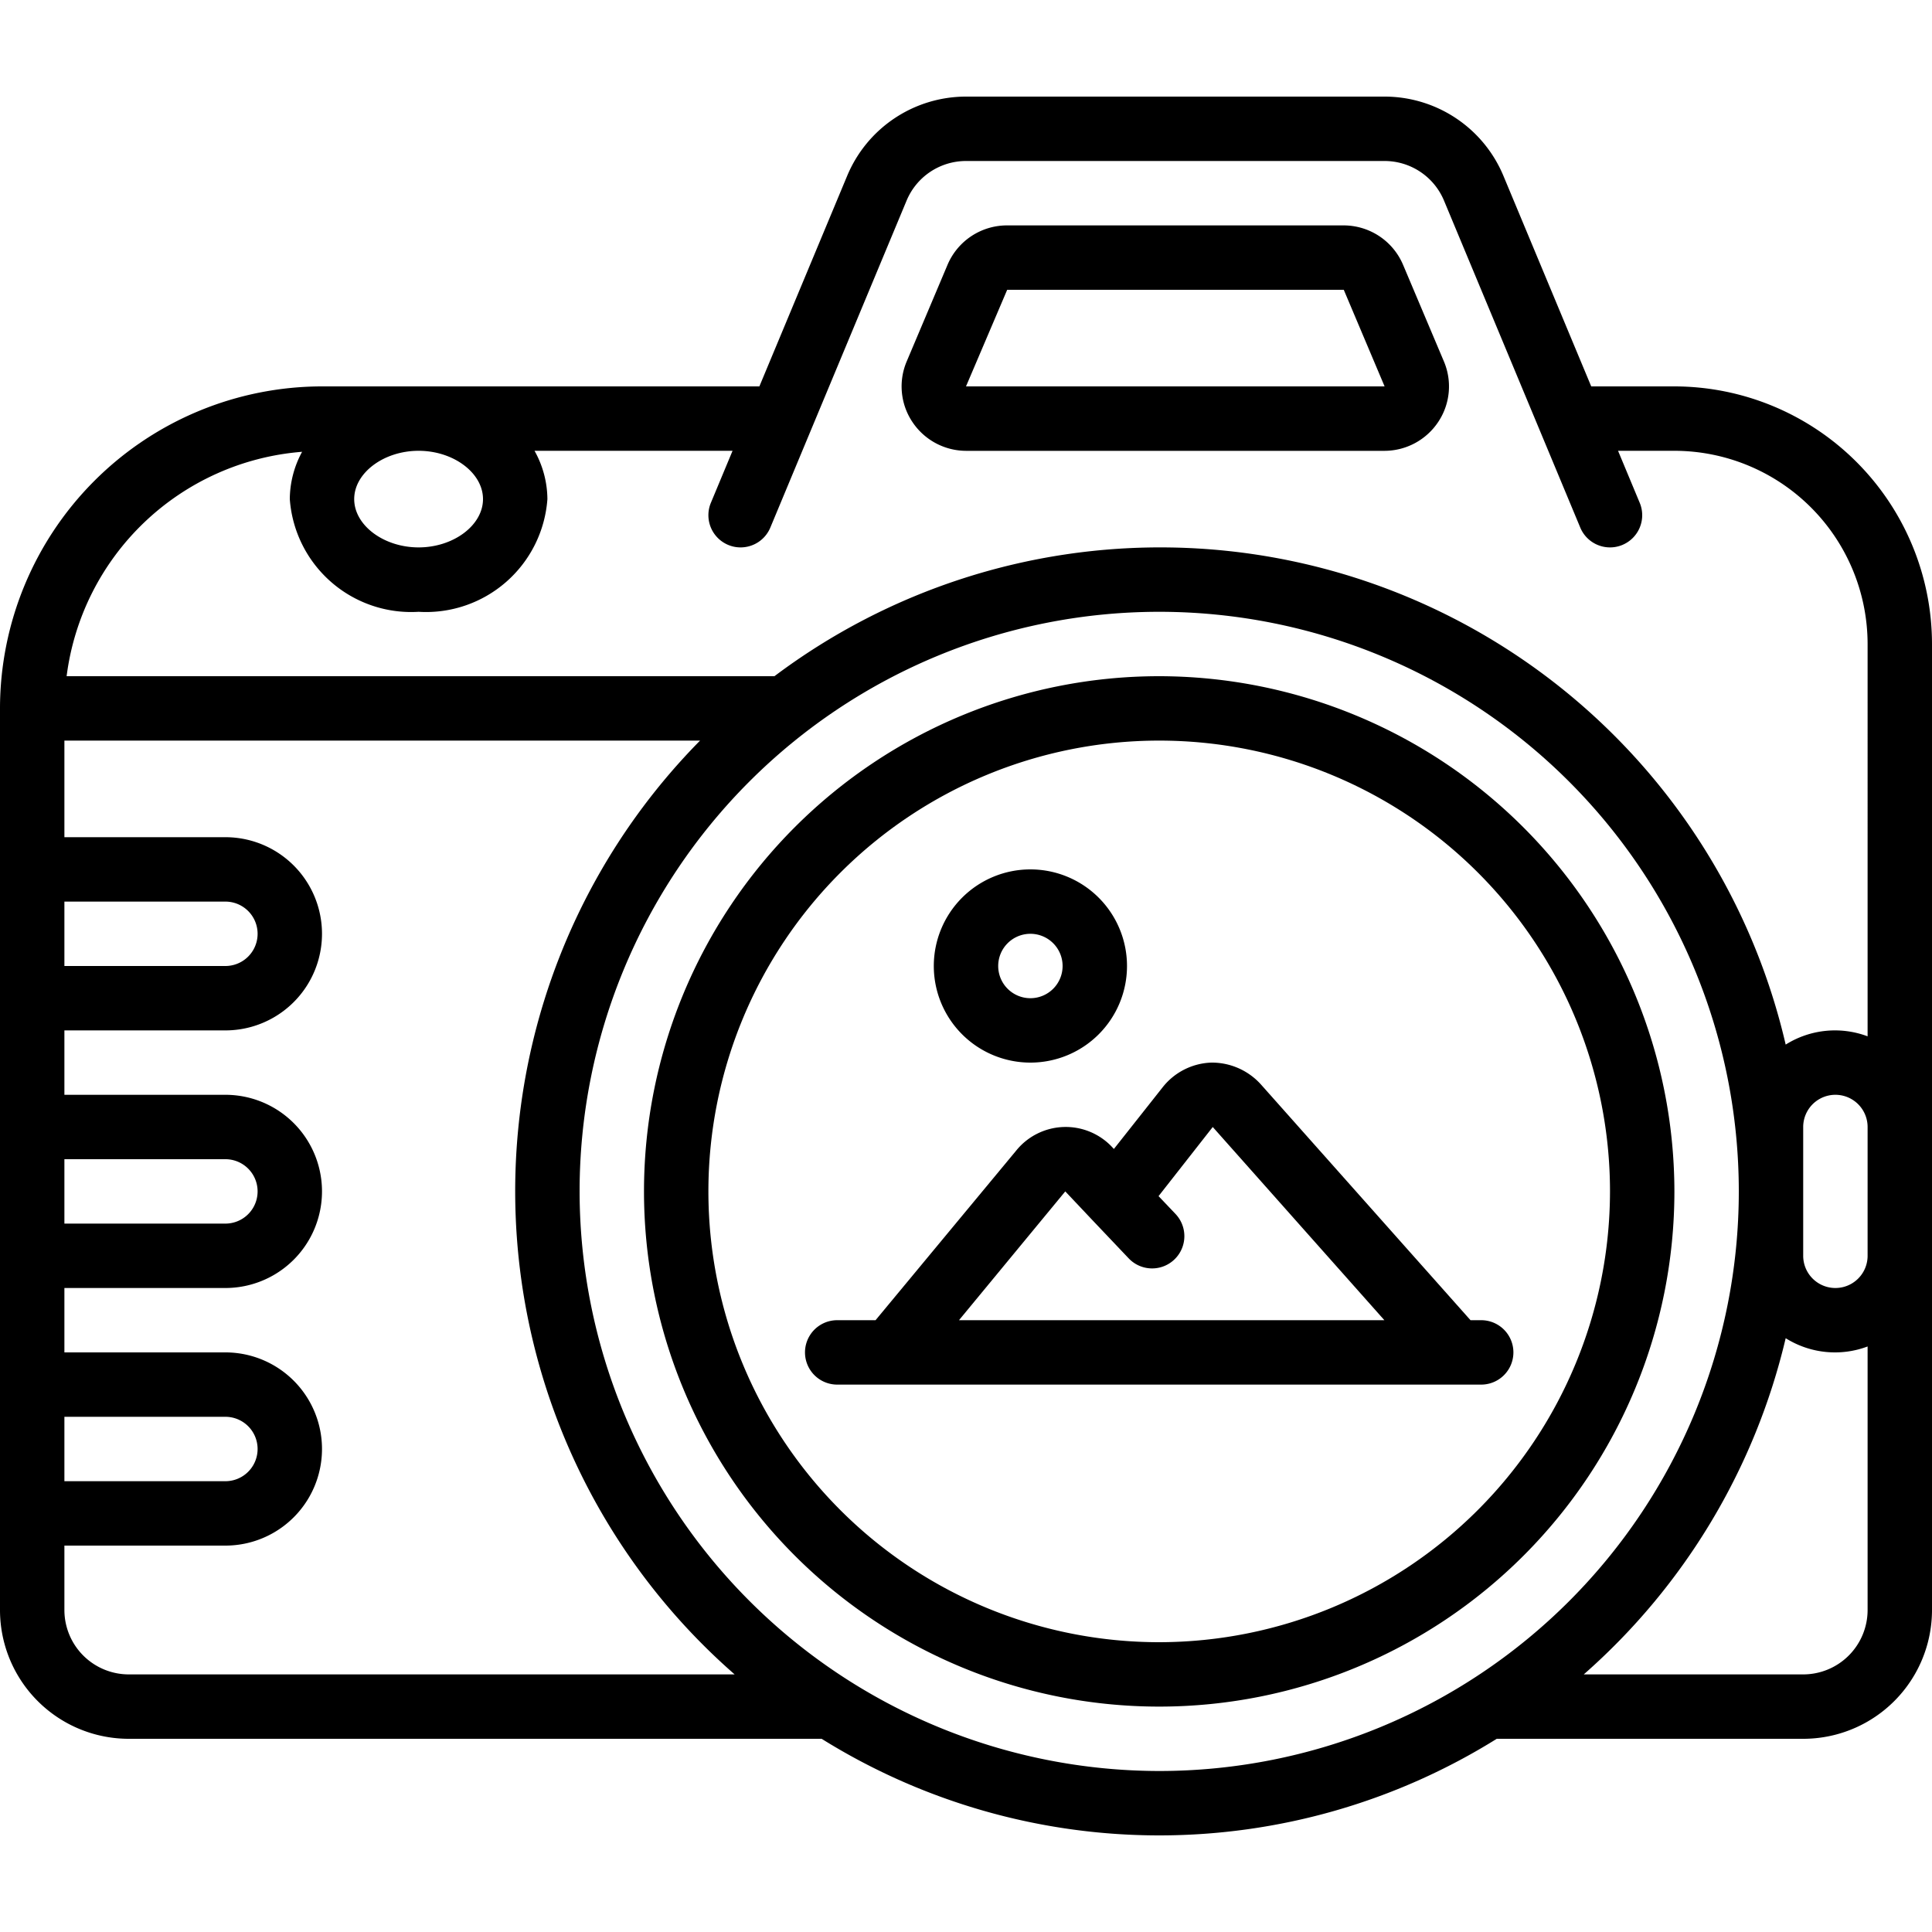
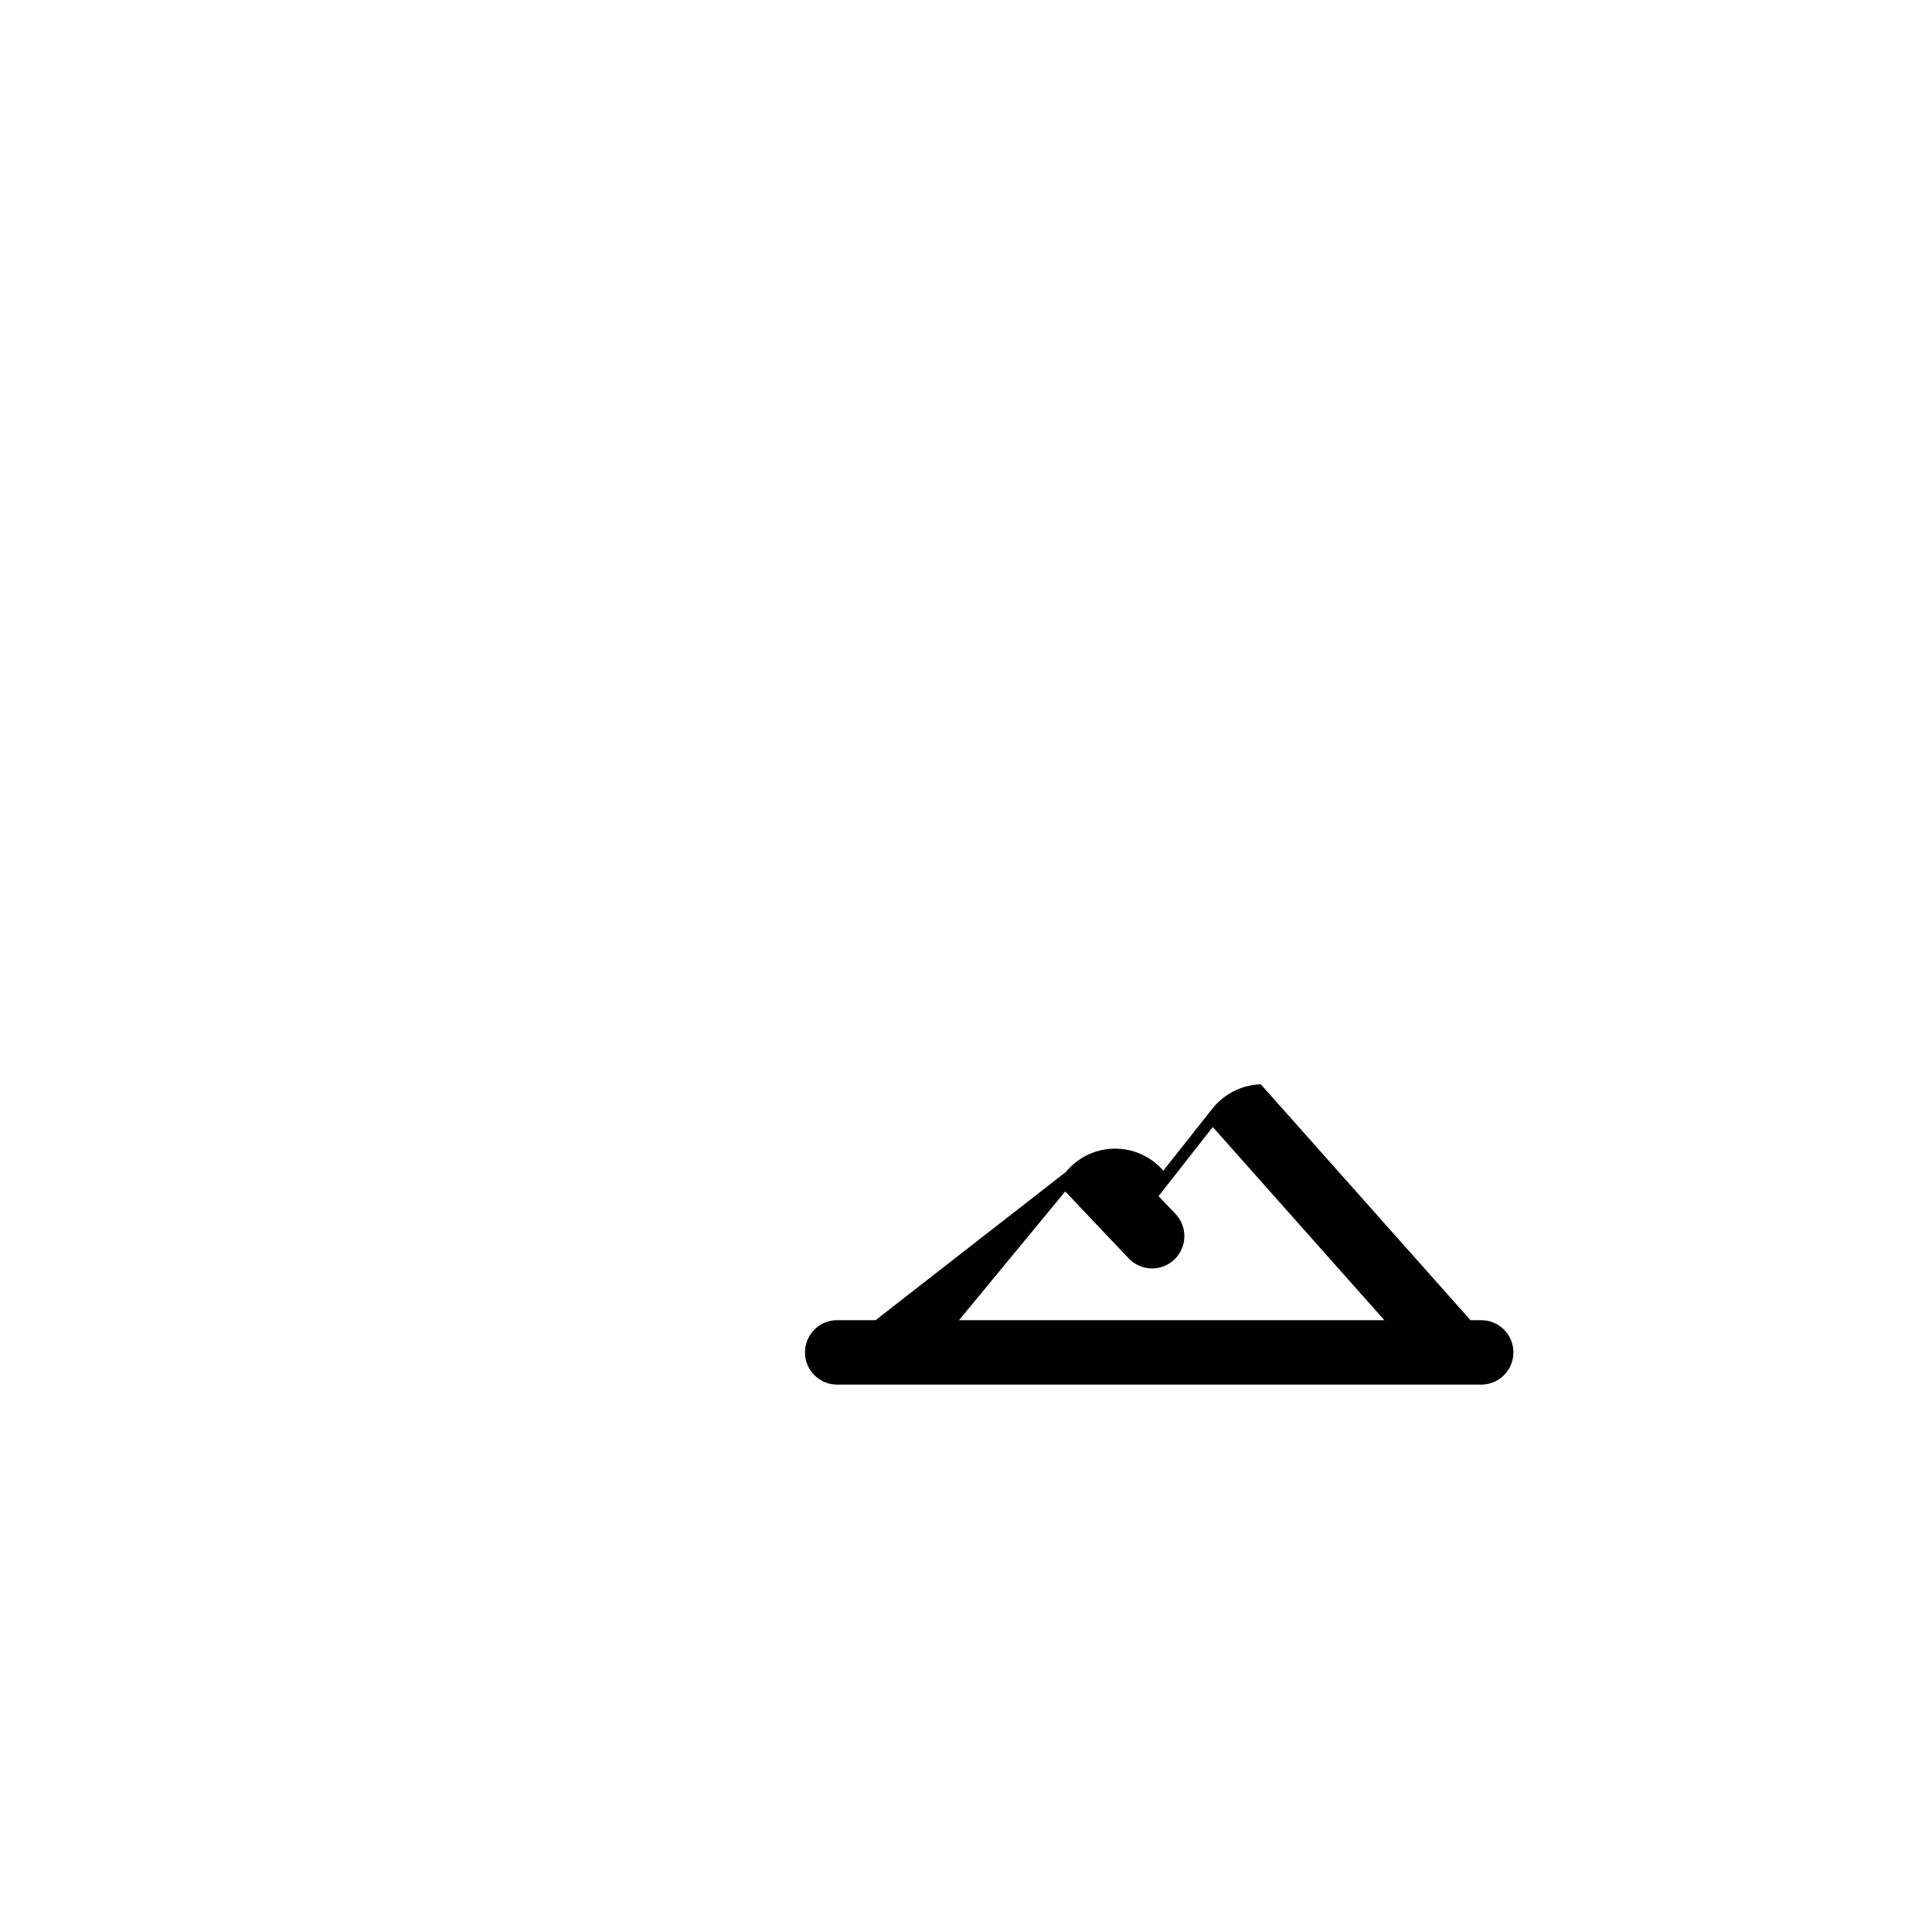
<svg xmlns="http://www.w3.org/2000/svg" viewBox="0 0 60 60">
  <g data-name="Outer Lines">
-     <path d="M36 21A16 16 0 1 0 52 37 16.019 16.019 0 0 0 36 21zm0 30A14 14 0 1 1 50 37 14.015 14.015 0 0 1 36 51zM43.574 8.225A2.006 2.006 0 0 0 41.721 7H31.279a2.006 2.006 0 0 0-1.853 1.225l-1.268 3a1.986 1.986 0 0 0 .175 1.876 2.008 2.008 0 0 0 1.679.9H42.988a2.008 2.008 0 0 0 1.679-.9 1.986 1.986 0 0 0 .175-1.876zM42.988 12L30 12l1.279-3L41.732 9 43 12z" />
-     <path d="M32,33a3,3,0,1,0-3-3A3,3,0,0,0,32,33Zm0-4a1,1,0,1,1-1,1A1,1,0,0,1,32,29Z" />
-     <path d="M52,12H49.417L46.691,5.463A4,4,0,0,0,43,3H30a4,4,0,0,0-3.692,2.465L23.583,12H10A10.011,10.011,0,0,0,0,22V50a4,4,0,0,0,4,4H25.517a19.816,19.816,0,0,0,20.966,0H56a4,4,0,0,0,4-4V20A8.009,8.009,0,0,0,52,12ZM15,15.5c0,.813-.916,1.5-2,1.5s-2-.687-2-1.5.916-1.5,2-1.5S15,14.687,15,15.5ZM2,44H7a1,1,0,0,1,0,2H2Zm0-8H7a1,1,0,0,1,0,2H2Zm0-8H7a1,1,0,0,1,0,2H2ZM4,52a2,2,0,0,1-2-2V48H7a3,3,0,0,0,0-6H2V40H7a3,3,0,0,0,0-6H2V32H7a3,3,0,0,0,0-6H2V23H21.741a19.927,19.927,0,0,0,1.074,29ZM18,37A18,18,0,1,1,36,55,18.021,18.021,0,0,1,18,37ZM56,52H49.185a20,20,0,0,0,6.271-10.441A2.879,2.879,0,0,0,58,41.816V50A2,2,0,0,1,56,52Zm2-13a1,1,0,0,1-2,0V35a1,1,0,0,1,2,0Zm0-6.816a2.879,2.879,0,0,0-2.544.257A19.939,19.939,0,0,0,24.051,21H2.069a8.006,8.006,0,0,1,7.313-6.969A3.107,3.107,0,0,0,9,15.5,3.779,3.779,0,0,0,13,19a3.779,3.779,0,0,0,4-3.5,3.105,3.105,0,0,0-.4-1.5H22.75l-.673,1.615a1,1,0,0,0,.538,1.308A.987.987,0,0,0,23,17a1,1,0,0,0,.923-.615l1.25-3,2.979-7.148A2,2,0,0,1,30,5H43a2,2,0,0,1,1.847,1.235l2.98,7.15,1.25,3A1,1,0,0,0,50,17a.987.987,0,0,0,.385-.077,1,1,0,0,0,.538-1.308L50.25,14H52a6.006,6.006,0,0,1,6,6Z" />
-     <path d="M46,41h-.332l-6.513-7.326A2.049,2.049,0,0,0,37.619,33a2.012,2.012,0,0,0-1.514.769l-1.512,1.913-.059-.063a1.977,1.977,0,0,0-2.964.1L27.191,41H26a1,1,0,1,0,0,2H46a1,1,0,0,0,0-2ZM33.083,37l.85.9,0,0,1.12,1.18A1,1,0,1,0,36.506,37.7l-.526-.553L37.663,35l5.33,6H29.782Z" />
+     <path d="M46,41h-.332l-6.513-7.326a2.012,2.012,0,0,0-1.514.769l-1.512,1.913-.059-.063a1.977,1.977,0,0,0-2.964.1L27.191,41H26a1,1,0,1,0,0,2H46a1,1,0,0,0,0-2ZM33.083,37l.85.9,0,0,1.12,1.18A1,1,0,1,0,36.506,37.7l-.526-.553L37.663,35l5.33,6H29.782Z" />
  </g>
</svg>